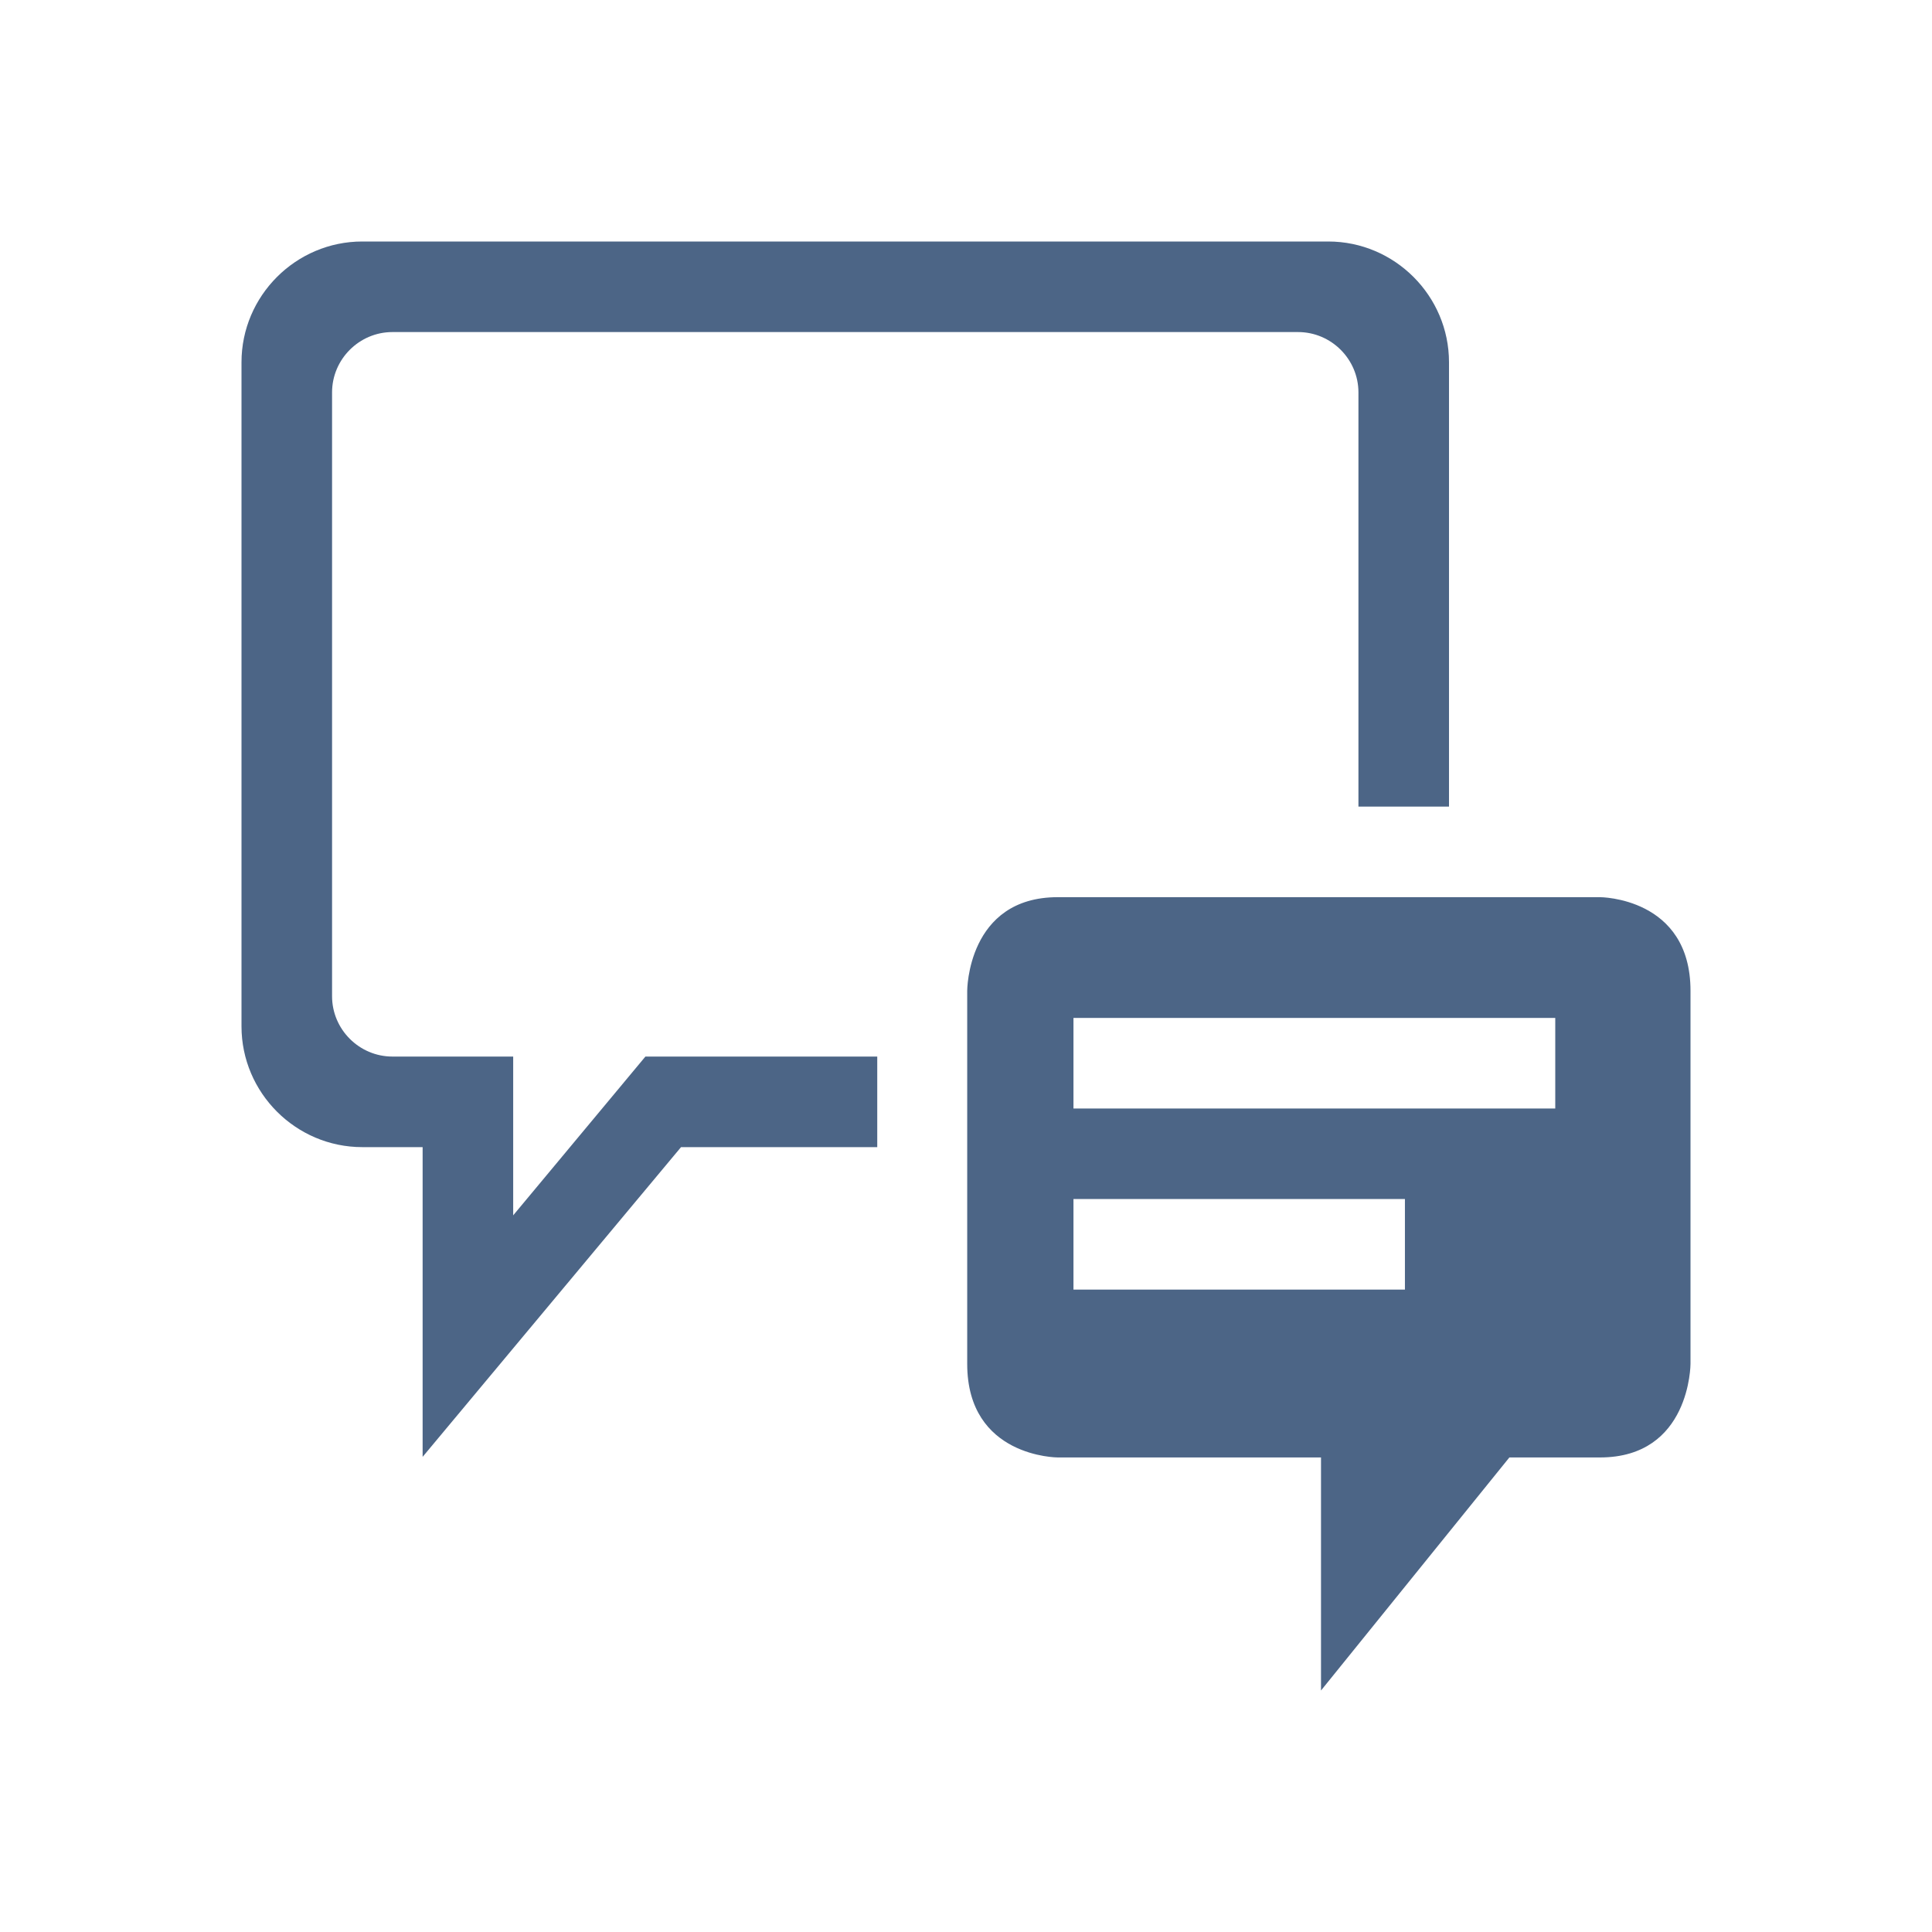
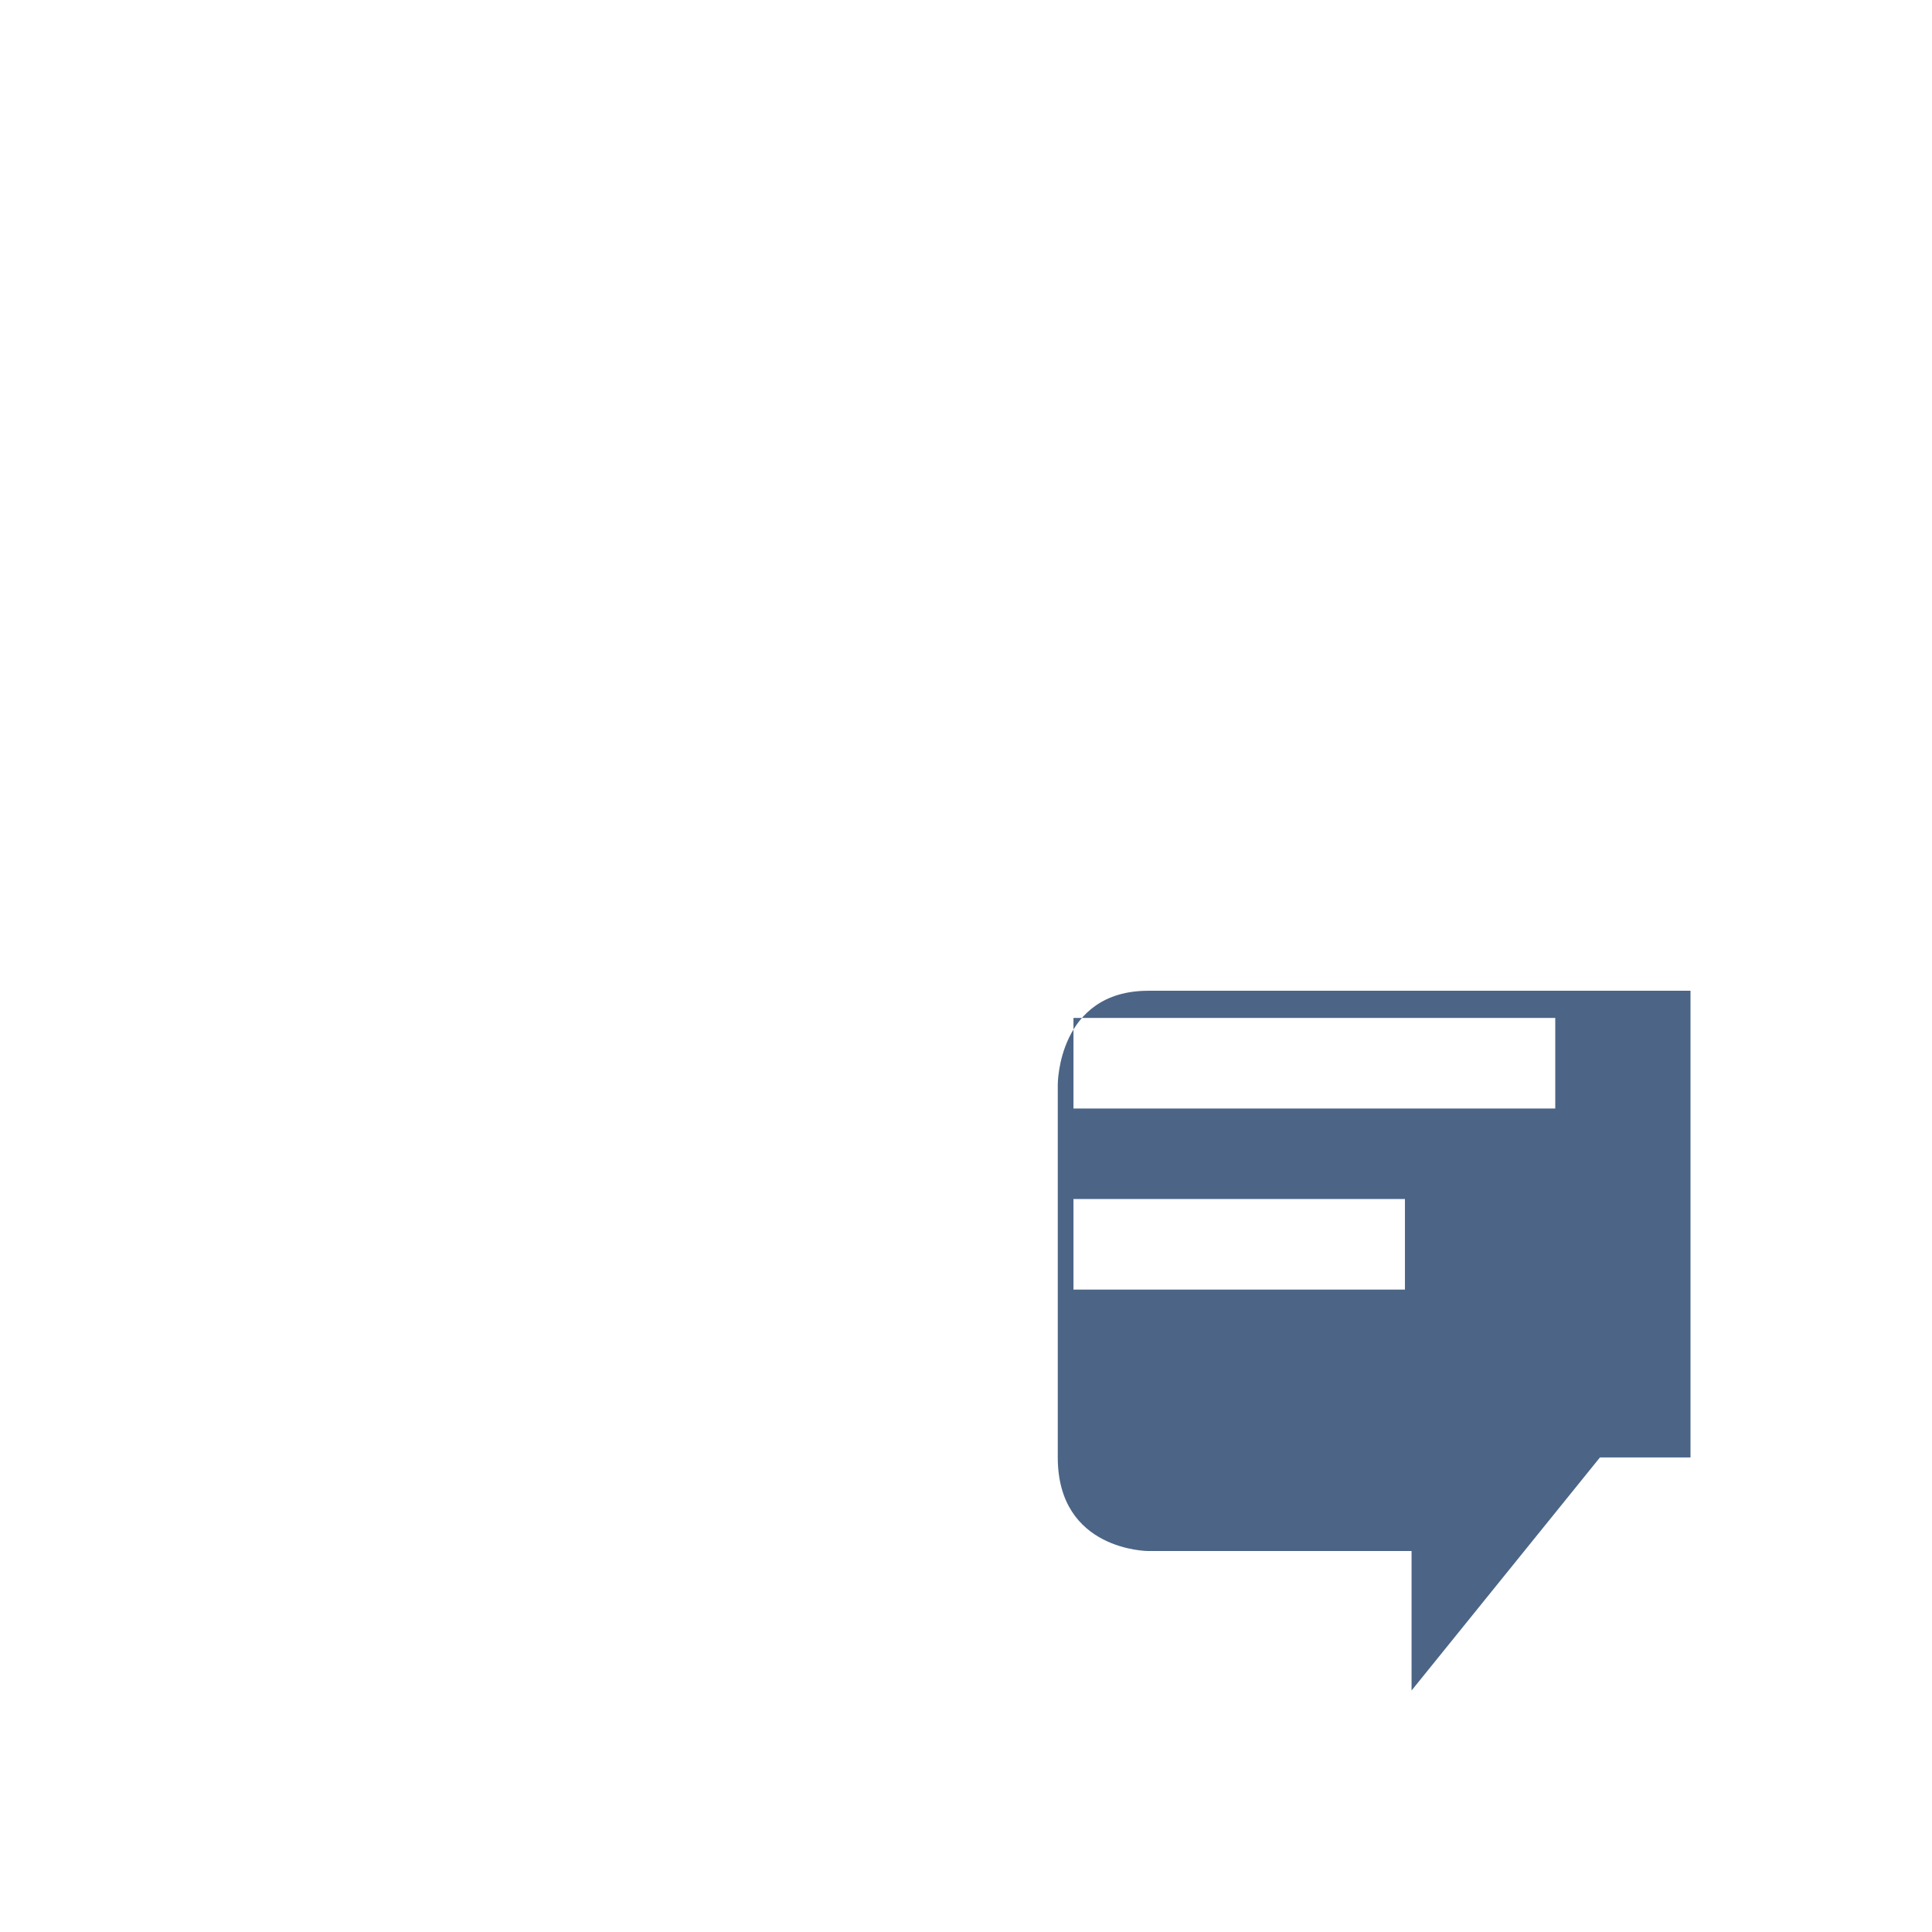
<svg xmlns="http://www.w3.org/2000/svg" xmlns:xlink="http://www.w3.org/1999/xlink" version="1.1" id="Layer_1" x="0px" y="0px" viewBox="0 0 320 320" style="enable-background:new 0 0 320 320;" xml:space="preserve">
  <style type="text/css">
	.st0{clip-path:url(#SVGID_00000115485150494034748380000002565816216325826472_);fill:#4C6586;}
	.st1{clip-path:url(#SVGID_00000106840848098391869960000015929789014967137676_);fill:#4C6586;}
	.st2{fill:none;}
</style>
  <g>
    <g>
      <defs>
-         <rect id="SVGID_1_" x="40" y="40" width="240" height="240" />
-       </defs>
+         </defs>
      <clipPath id="SVGID_00000027596565565737537330000003757932401253004720_">
        <use xlink:href="#SVGID_1_" style="overflow:visible;" />
      </clipPath>
-       <path style="clip-path:url(#SVGID_00000027596565565737537330000003757932401253004720_);fill:#4C6586;" d="M240,133.6V60    c0-11-9-20-20-20H60c-11,0-20,9-20,20v110c0,11,9,20,20,20h10v51.3l42.8-51.3h32.5v-15h-38.4L85,201.3V175H65c-5.5,0-10-4.5-10-10    V65c0-5.5,4.5-10,10-10h150c5.5,0,10,4.5,10,10v68.6H240z" />
    </g>
    <g>
      <defs>
        <rect id="SVGID_00000090979109520433979520000014551278835872411538_" x="40" y="40" width="240" height="240" />
      </defs>
      <clipPath id="SVGID_00000143607566778874213570000007385277786695329725_">
        <use xlink:href="#SVGID_00000090979109520433979520000014551278835872411538_" style="overflow:visible;" />
      </clipPath>
-       <path style="clip-path:url(#SVGID_00000143607566778874213570000007385277786695329725_);fill:#4C6586;" d="M257.6,183.6h-79.8    v-15h79.8V183.6z M177.8,198.6h54.9v15h-54.9L177.8,198.6L177.8,198.6z M280,225.9v-61.8c0-15.5-15-15.5-15-15.5h-89.8    c-15,0-15,15.5-15,15.5v61.8c0,15.5,15,15.5,15,15.5h43.6V280l31.2-38.6h15C280,241.4,280,225.9,280,225.9" />
+       <path style="clip-path:url(#SVGID_00000143607566778874213570000007385277786695329725_);fill:#4C6586;" d="M257.6,183.6h-79.8    v-15h79.8V183.6z M177.8,198.6h54.9v15h-54.9L177.8,198.6L177.8,198.6z M280,225.9v-61.8h-89.8    c-15,0-15,15.5-15,15.5v61.8c0,15.5,15,15.5,15,15.5h43.6V280l31.2-38.6h15C280,241.4,280,225.9,280,225.9" />
    </g>
  </g>
-   <rect class="st2" width="320" height="320" />
</svg>